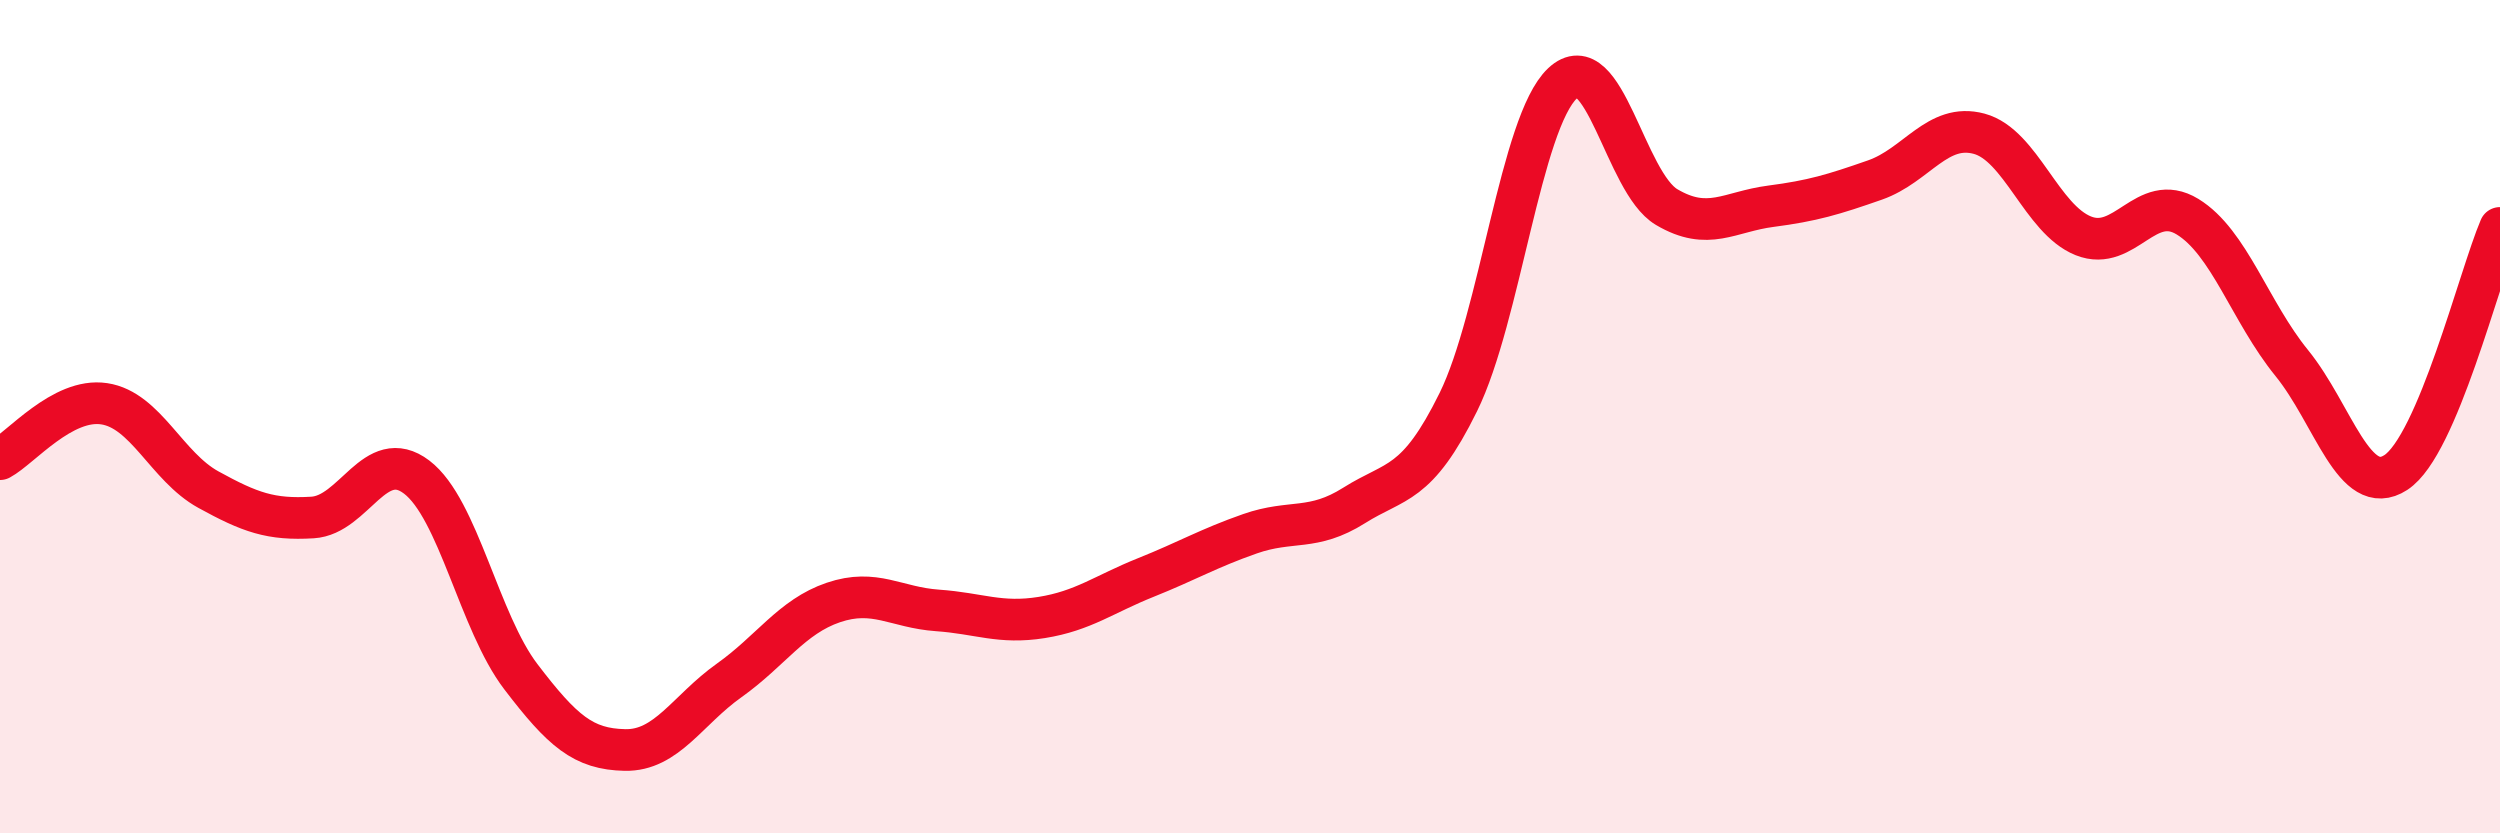
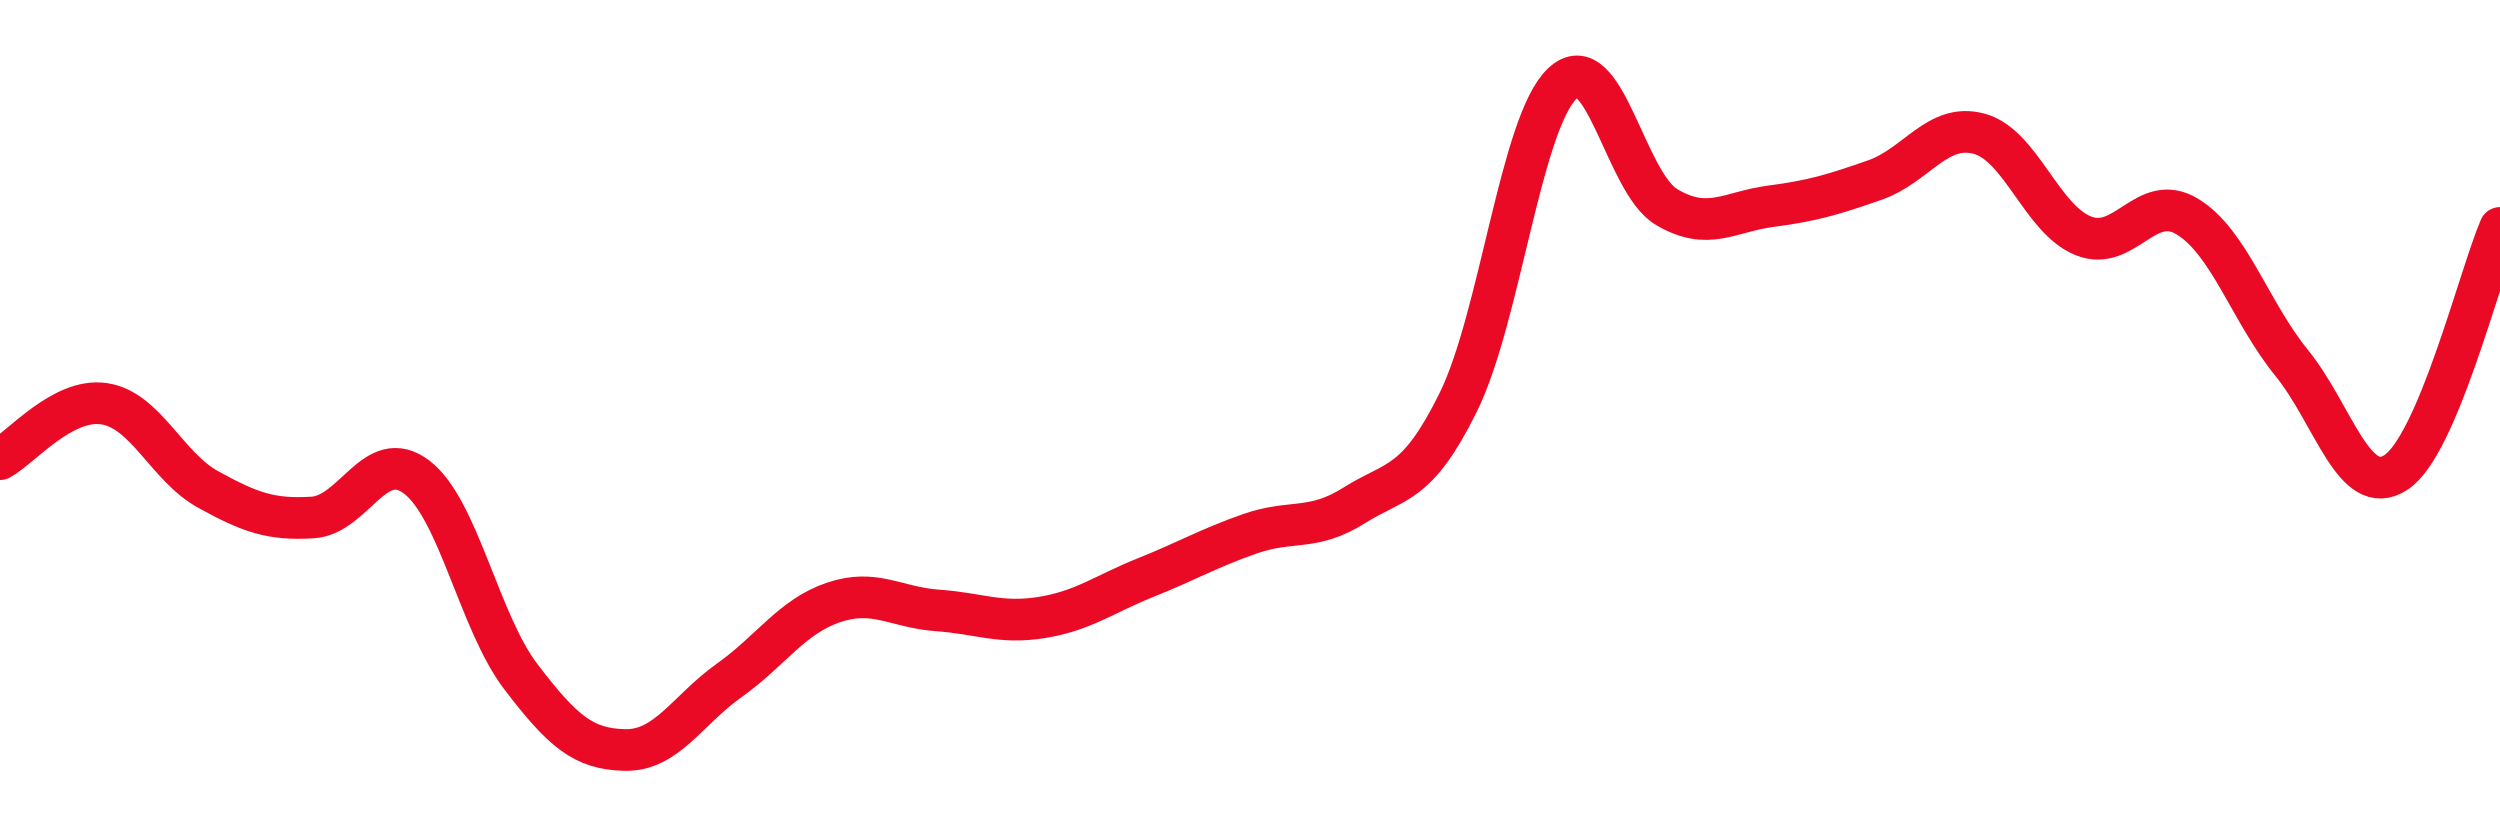
<svg xmlns="http://www.w3.org/2000/svg" width="60" height="20" viewBox="0 0 60 20">
-   <path d="M 0,11.02 C 0.5,10.75 1.5,9.54 2.5,9.69 C 3.5,9.84 4,11.2 5,11.75 C 6,12.3 6.5,12.48 7.5,12.42 C 8.5,12.36 9,10.69 10,11.45 C 11,12.21 11.5,14.93 12.5,16.24 C 13.5,17.55 14,17.98 15,18 C 16,18.02 16.5,17.04 17.5,16.33 C 18.5,15.62 19,14.8 20,14.46 C 21,14.12 21.5,14.58 22.5,14.65 C 23.5,14.72 24,14.98 25,14.82 C 26,14.66 26.5,14.26 27.5,13.86 C 28.5,13.46 29,13.16 30,12.81 C 31,12.46 31.5,12.76 32.5,12.13 C 33.5,11.5 34,11.68 35,9.65 C 36,7.62 36.5,2.94 37.5,2 C 38.5,1.06 39,4.38 40,4.97 C 41,5.56 41.5,5.08 42.5,4.95 C 43.5,4.82 44,4.67 45,4.32 C 46,3.97 46.5,2.94 47.5,3.21 C 48.5,3.48 49,5.26 50,5.66 C 51,6.06 51.5,4.59 52.5,5.2 C 53.5,5.81 54,7.48 55,8.71 C 56,9.94 56.5,11.99 57.5,11.34 C 58.5,10.69 59.5,6.64 60,5.47L60 20L0 20Z" fill="#EB0A25" opacity="0.1" stroke-linecap="round" stroke-linejoin="round" />
  <path d="M 0,11.02 C 0.5,10.75 1.5,9.54 2.5,9.69 C 3.5,9.84 4,11.2 5,11.75 C 6,12.3 6.5,12.48 7.5,12.42 C 8.5,12.36 9,10.69 10,11.45 C 11,12.21 11.5,14.93 12.5,16.24 C 13.5,17.55 14,17.98 15,18 C 16,18.02 16.5,17.04 17.5,16.33 C 18.5,15.62 19,14.8 20,14.46 C 21,14.12 21.5,14.58 22.5,14.65 C 23.5,14.72 24,14.98 25,14.82 C 26,14.66 26.5,14.26 27.5,13.86 C 28.5,13.46 29,13.16 30,12.81 C 31,12.46 31.5,12.76 32.5,12.13 C 33.5,11.5 34,11.68 35,9.65 C 36,7.62 36.5,2.94 37.5,2 C 38.5,1.06 39,4.38 40,4.97 C 41,5.56 41.5,5.08 42.5,4.95 C 43.5,4.82 44,4.67 45,4.32 C 46,3.97 46.5,2.94 47.5,3.21 C 48.5,3.48 49,5.26 50,5.66 C 51,6.06 51.5,4.59 52.5,5.2 C 53.5,5.81 54,7.48 55,8.71 C 56,9.94 56.5,11.99 57.5,11.34 C 58.5,10.69 59.5,6.64 60,5.47" stroke="#EB0A25" stroke-width="1" fill="none" stroke-linecap="round" stroke-linejoin="round" />
</svg>